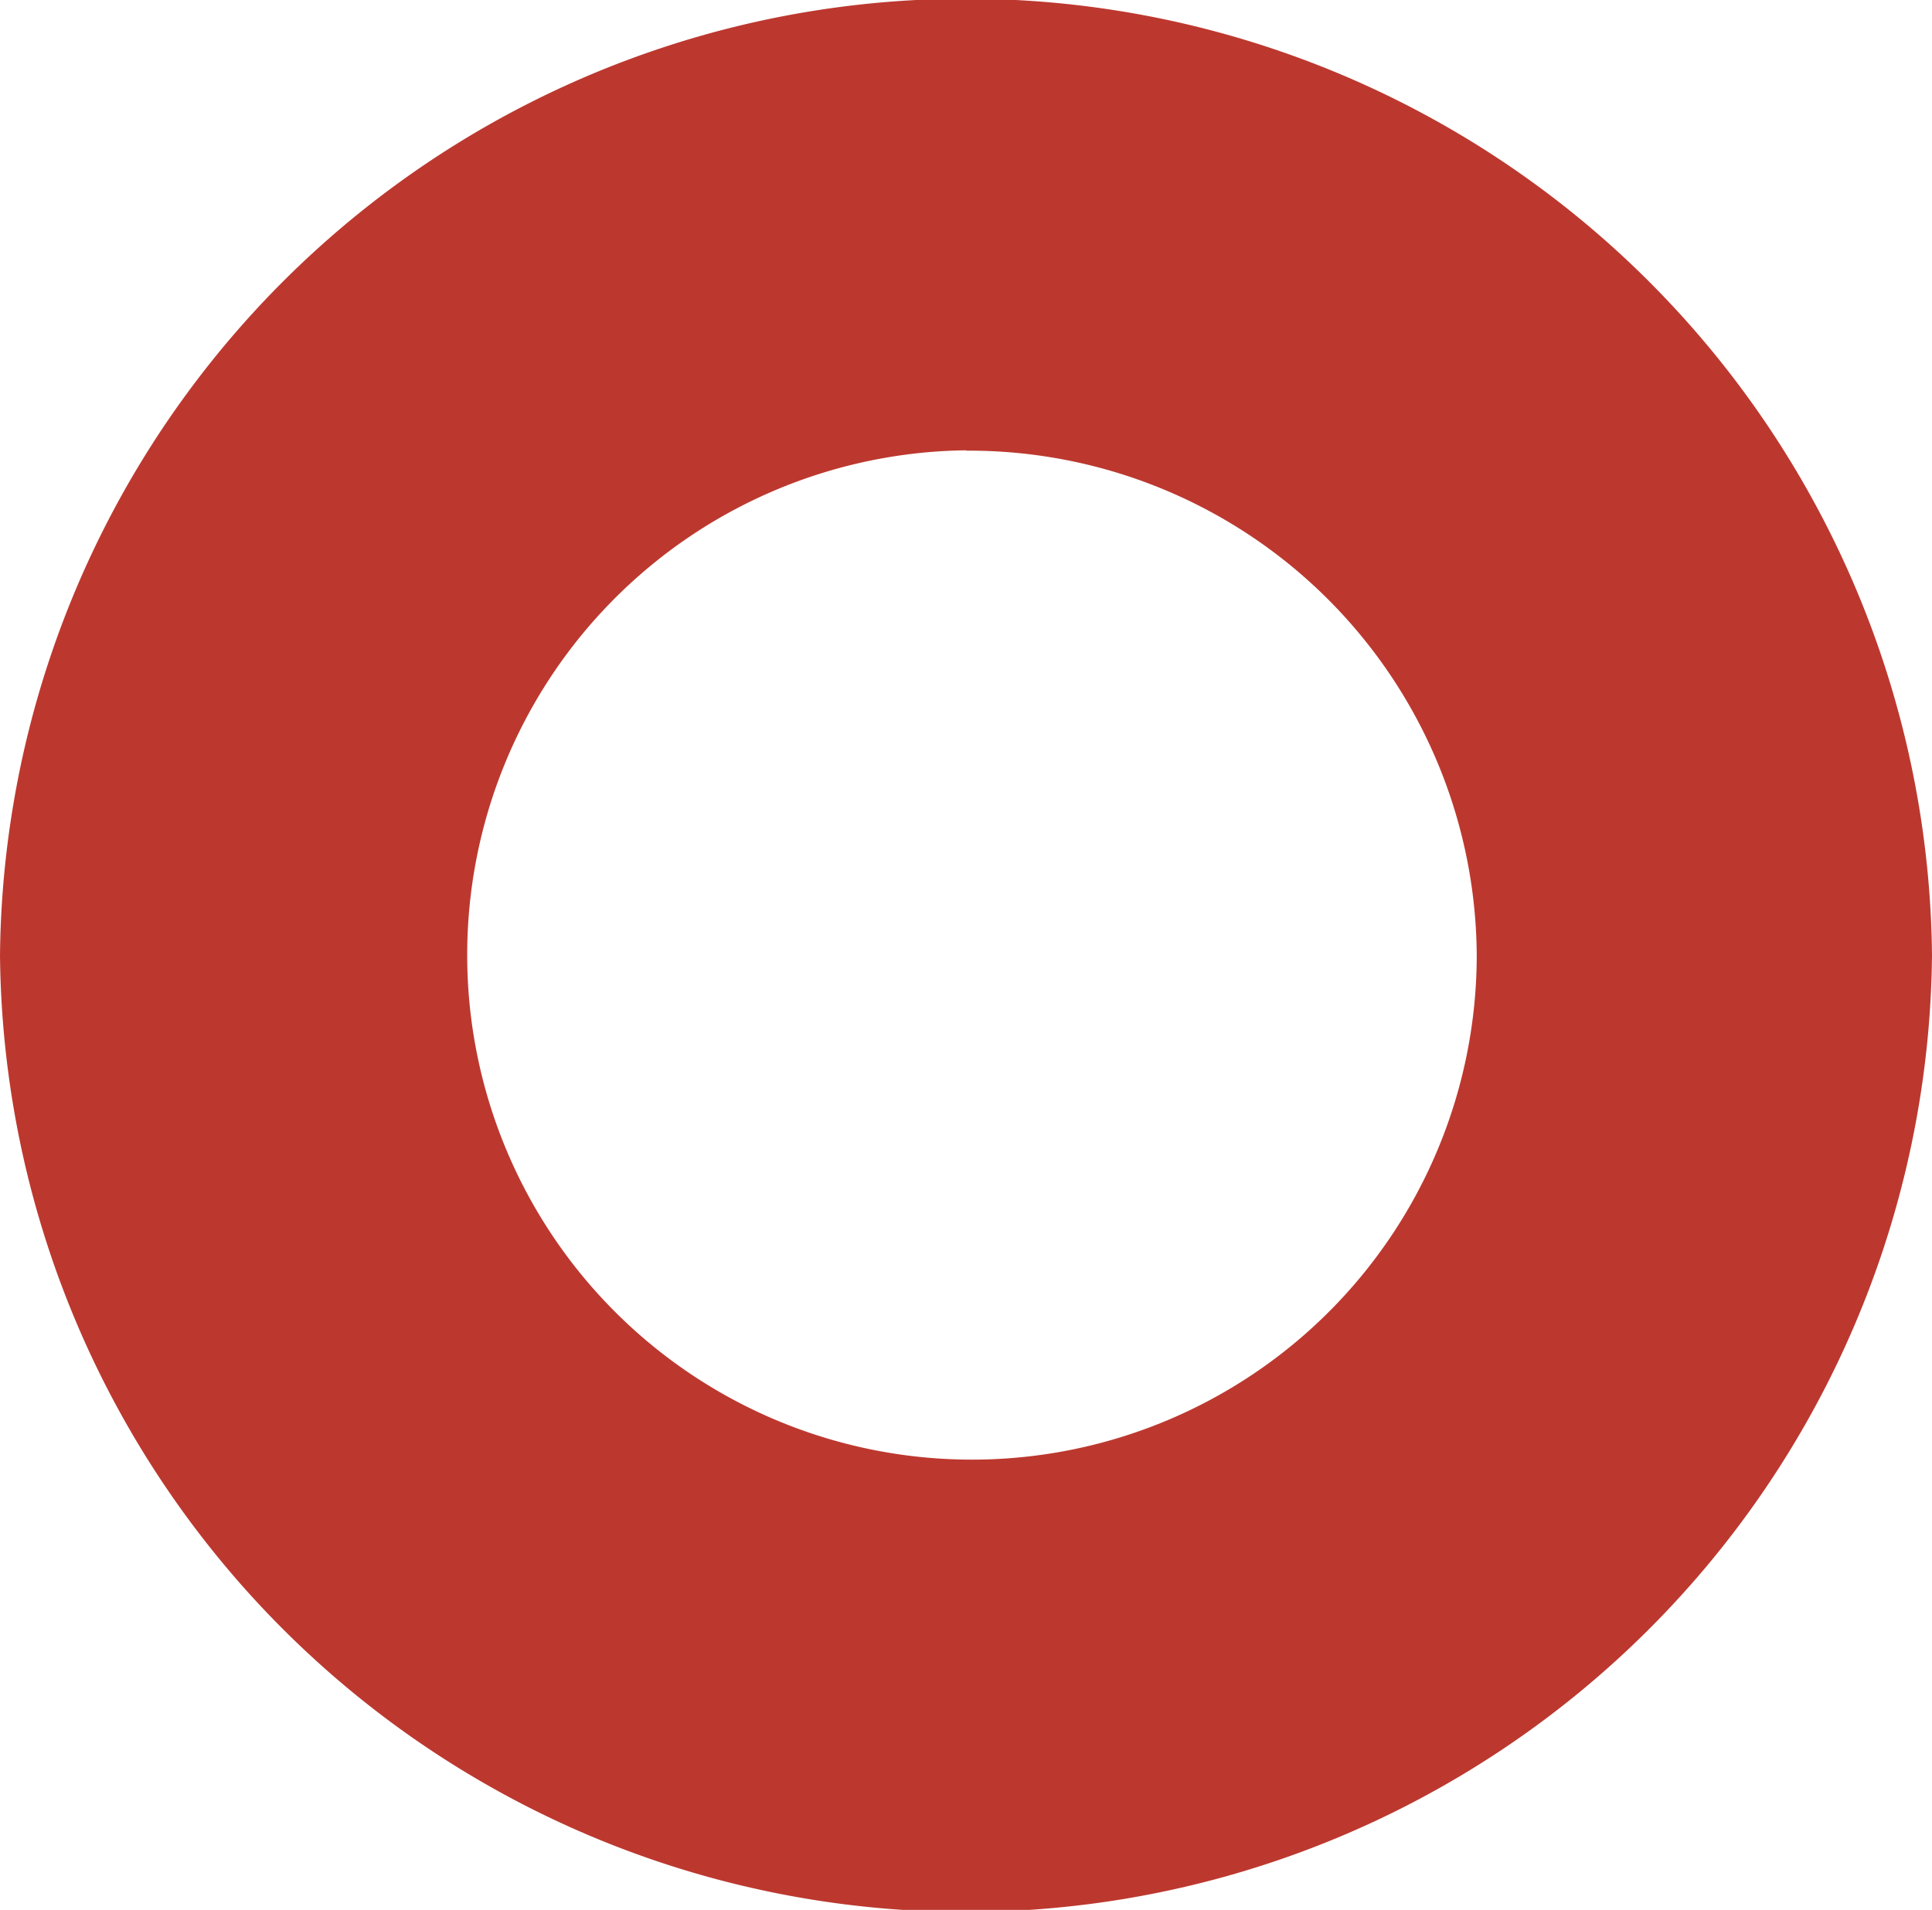
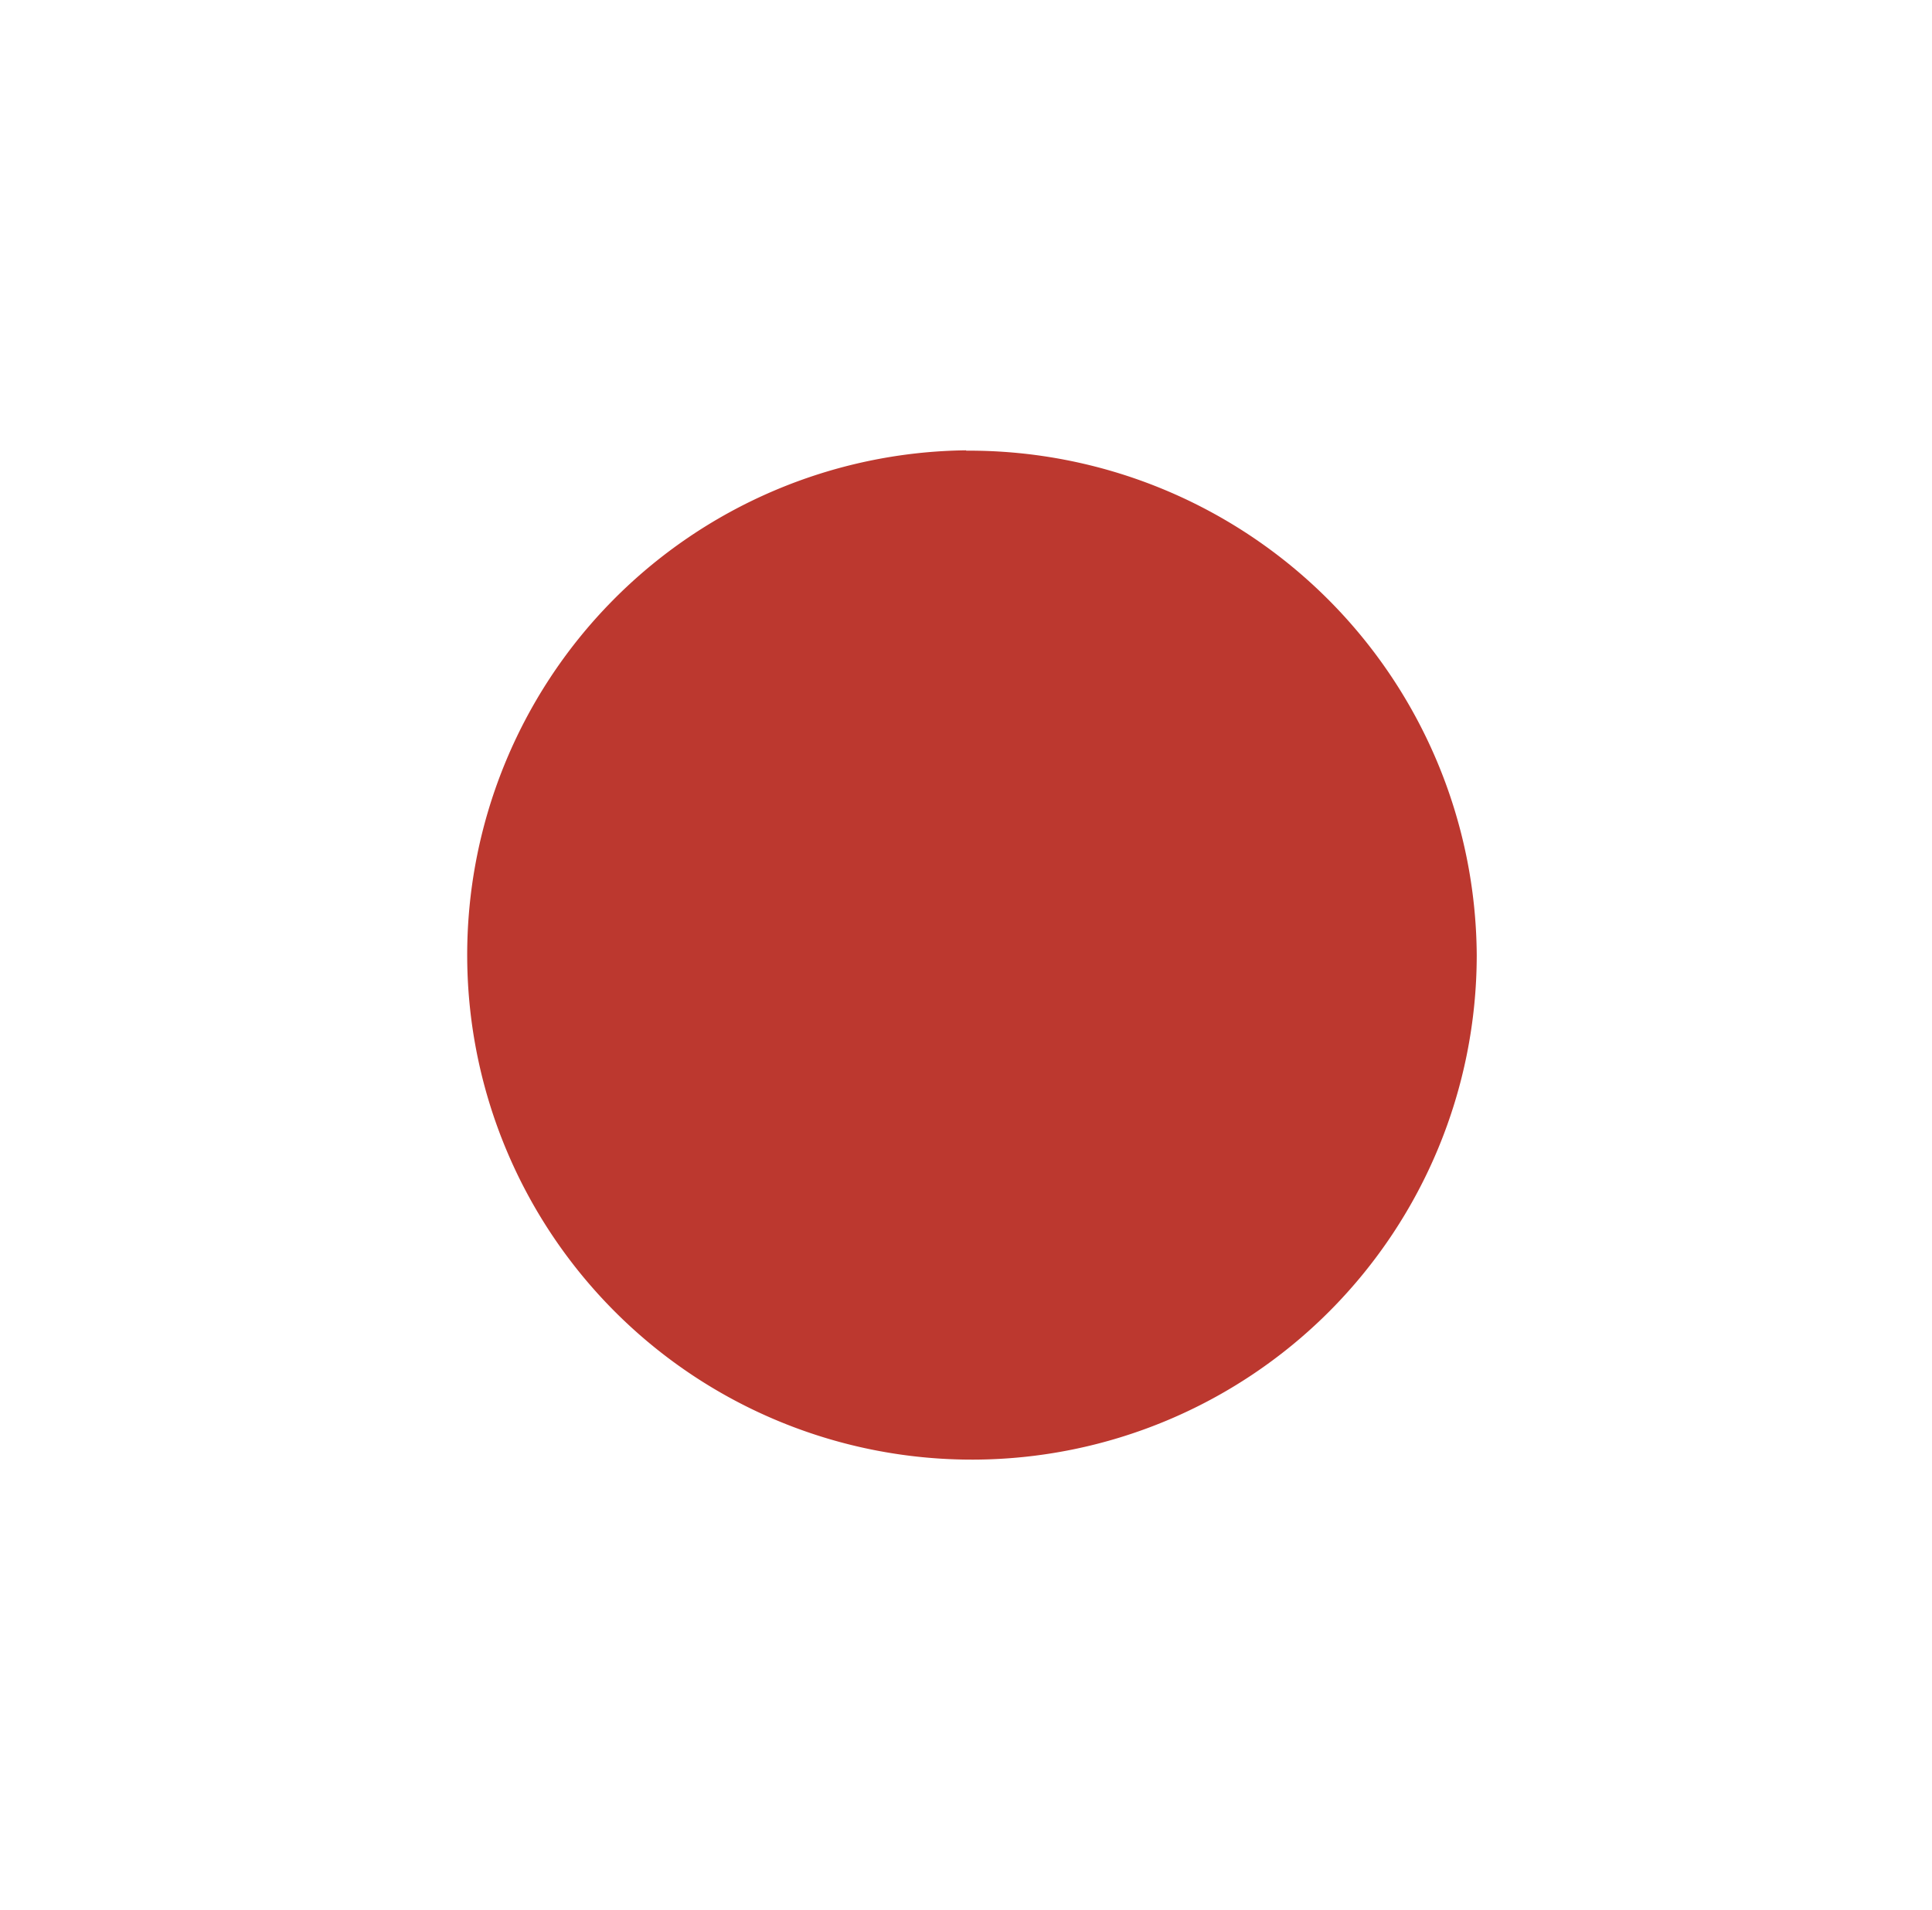
<svg xmlns="http://www.w3.org/2000/svg" width="21.855" height="21.609" viewBox="0 0 21.855 21.609">
-   <path id="Trazado_54" data-name="Trazado 54" d="M203.323,5.386A5.71,5.71,0,1,0,209.1,11.1a5.743,5.743,0,0,0-5.775-5.71M214.25,11.1a10.928,10.928,0,0,1-21.855,0,10.928,10.928,0,0,1,21.855,0" transform="translate(-192.395 -0.291)" fill="#bc382f" />
+   <path id="Trazado_54" data-name="Trazado 54" d="M203.323,5.386A5.71,5.71,0,1,0,209.1,11.1a5.743,5.743,0,0,0-5.775-5.71M214.25,11.1" transform="translate(-192.395 -0.291)" fill="#bc382f" />
</svg>